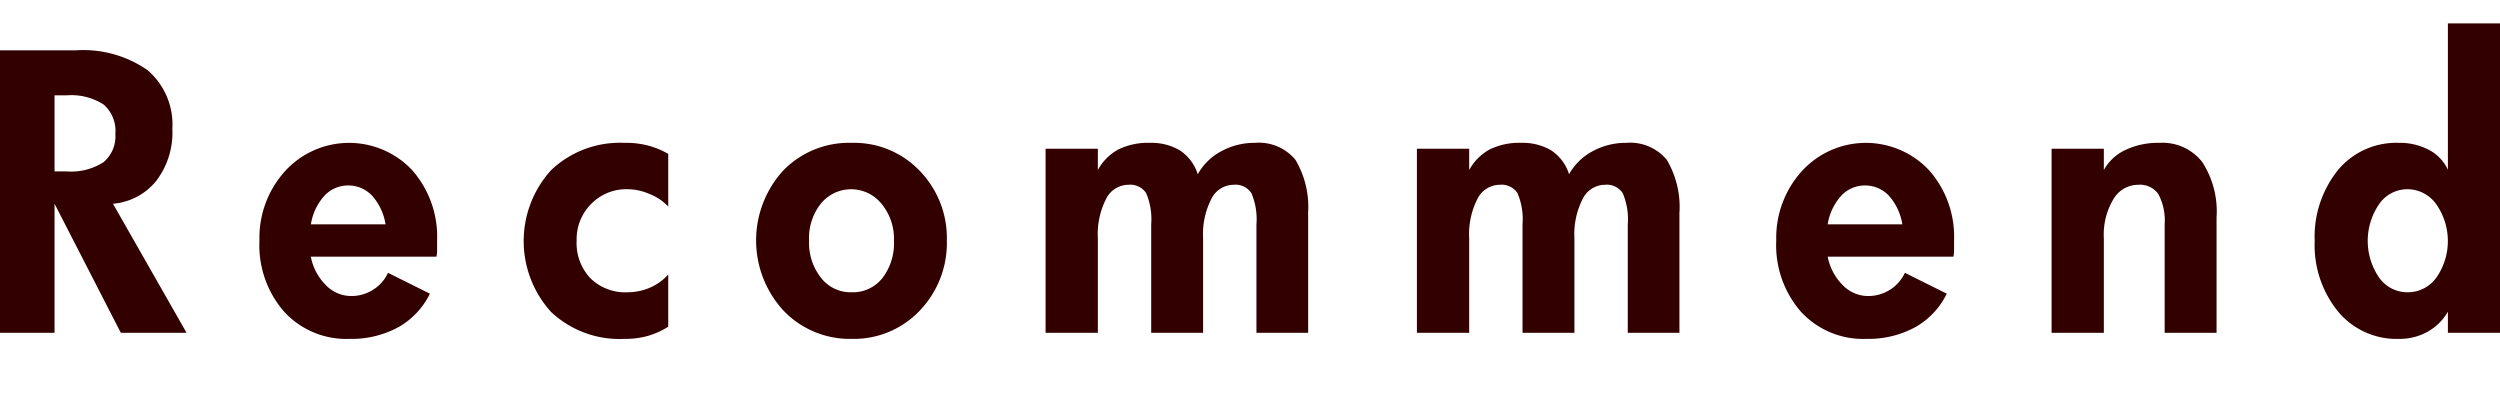
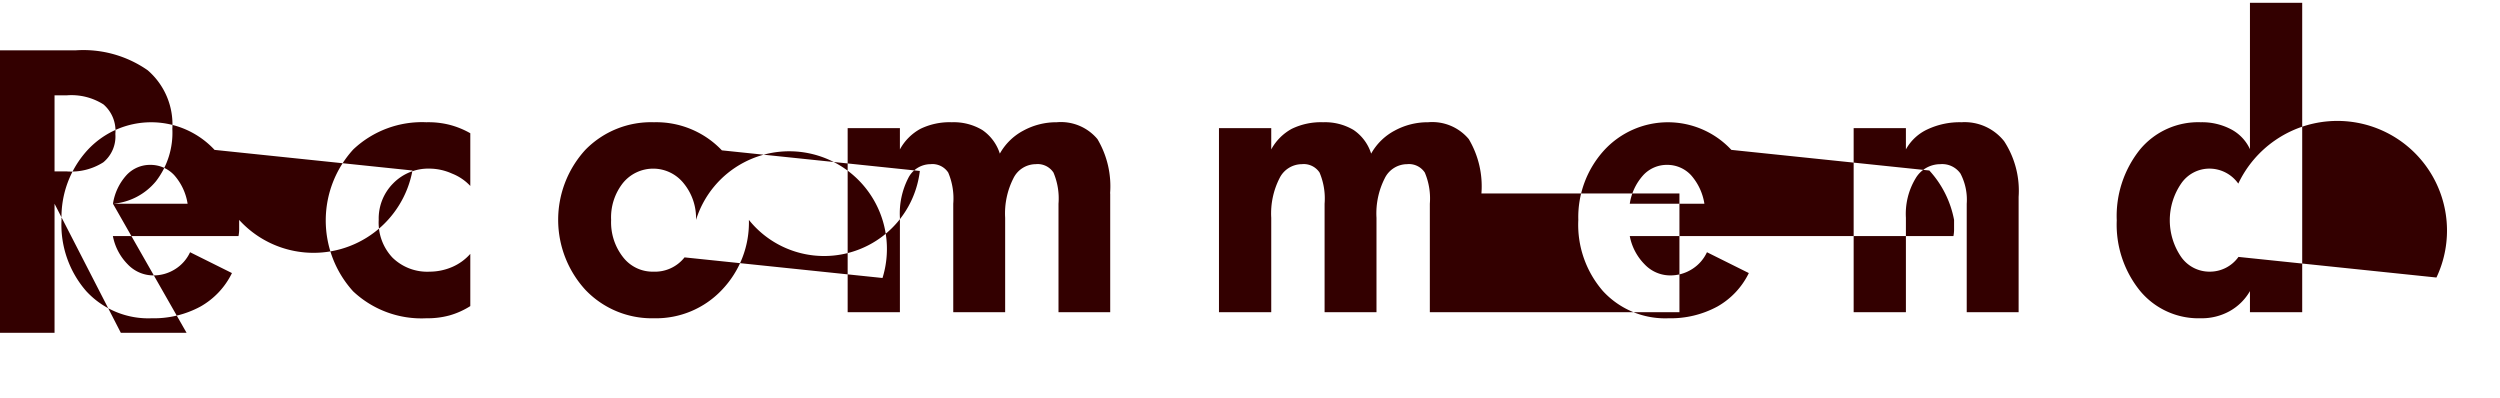
<svg xmlns="http://www.w3.org/2000/svg" id="recommend.svg" width="106.75" height="17" viewBox="0 -1 106.75 17">
  <defs>
    <style>
      .cls-1 {
        fill: #300;
        fill-rule: evenodd;
      }
    </style>
  </defs>
-   <path id="Recommend" class="cls-1" d="M631.1,1114.21a2.556,2.556,0,0,1-1.555.39h-0.528v-3.25h0.528a2.553,2.553,0,0,1,1.563.39,1.492,1.492,0,0,1,.506,1.26A1.431,1.431,0,0,1,631.1,1114.21Zm0.412,1.77a2.657,2.657,0,0,0,1.835-.96,3.391,3.391,0,0,0,.7-2.24,3.054,3.054,0,0,0-1.053-2.5,4.8,4.8,0,0,0-3.083-.85h-3.235v12.06h2.341v-5.51l2.83,5.51h2.807Zm8.452,0.88a2.342,2.342,0,0,1,.567-1.21,1.365,1.365,0,0,1,1.026-.45,1.381,1.381,0,0,1,1.023.44,2.4,2.4,0,0,1,.571,1.22h-3.187Zm4.338-2.3a3.7,3.7,0,0,0-5.435.02,4.238,4.238,0,0,0-1.1,2.97,4.311,4.311,0,0,0,1.054,3.04,3.6,3.6,0,0,0,2.795,1.16,4.175,4.175,0,0,0,2.083-.5,3.294,3.294,0,0,0,1.345-1.43l-1.788-.89a1.683,1.683,0,0,1-.633.72,1.724,1.724,0,0,1-.945.27,1.509,1.509,0,0,1-1.081-.47,2.335,2.335,0,0,1-.637-1.21h5.364a1.63,1.63,0,0,0,.028-0.26c0-.09,0-0.24,0-0.43A4.294,4.294,0,0,0,644.3,1114.56Zm10.92,4.44a2.2,2.2,0,0,1-.774.56,2.45,2.45,0,0,1-.96.2,2.121,2.121,0,0,1-1.59-.6,2.178,2.178,0,0,1-.587-1.61,2.124,2.124,0,0,1,.618-1.56,2.093,2.093,0,0,1,1.559-.63,2.367,2.367,0,0,1,.949.21,2.142,2.142,0,0,1,.785.53v-2.25a3.62,3.62,0,0,0-.883-0.36,3.679,3.679,0,0,0-.991-0.11,4.271,4.271,0,0,0-3.122,1.16,4.5,4.5,0,0,0-.007,6.06,4.257,4.257,0,0,0,3.129,1.15,3.585,3.585,0,0,0,.98-0.12,3.376,3.376,0,0,0,.894-0.4V1119Zm9.148,0.15a1.608,1.608,0,0,1-1.326.61,1.592,1.592,0,0,1-1.3-.62,2.408,2.408,0,0,1-.509-1.59,2.366,2.366,0,0,1,.5-1.57,1.666,1.666,0,0,1,2.6.01,2.336,2.336,0,0,1,.525,1.56A2.453,2.453,0,0,1,664.371,1119.15Zm1.594-4.57a3.862,3.862,0,0,0-2.9-1.2,3.921,3.921,0,0,0-2.931,1.18,4.426,4.426,0,0,0,.007,5.98,3.917,3.917,0,0,0,2.924,1.21,3.87,3.87,0,0,0,2.9-1.21,4.163,4.163,0,0,0,1.154-2.99A4.116,4.116,0,0,0,665.965,1114.58Zm16.577,1.84a3.948,3.948,0,0,0-.54-2.32,2.032,2.032,0,0,0-1.738-.72,2.94,2.94,0,0,0-1.43.36,2.474,2.474,0,0,0-1,.98,1.917,1.917,0,0,0-.751-1.01,2.376,2.376,0,0,0-1.3-.33,2.853,2.853,0,0,0-1.337.28,2.189,2.189,0,0,0-.879.88v-0.91h-2.231v7.86h2.231v-4.03a3.313,3.313,0,0,1,.354-1.69,1.07,1.07,0,0,1,.952-0.6,0.807,0.807,0,0,1,.758.36,2.842,2.842,0,0,1,.214,1.33v4.63h2.216v-4.03a3.313,3.313,0,0,1,.354-1.69,1.07,1.07,0,0,1,.952-0.6,0.807,0.807,0,0,1,.758.36,2.842,2.842,0,0,1,.214,1.33v4.63h2.208v-5.07Zm15.856,0a3.948,3.948,0,0,0-.54-2.32,2.033,2.033,0,0,0-1.738-.72,2.946,2.946,0,0,0-1.431.36,2.48,2.48,0,0,0-1,.98,1.91,1.91,0,0,0-.75-1.01,2.378,2.378,0,0,0-1.3-.33,2.86,2.86,0,0,0-1.338.28,2.193,2.193,0,0,0-.878.88v-0.91h-2.232v7.86h2.232v-4.03a3.313,3.313,0,0,1,.354-1.69,1.069,1.069,0,0,1,.952-0.6,0.808,0.808,0,0,1,.758.36,2.842,2.842,0,0,1,.214,1.33v4.63h2.216v-4.03a3.313,3.313,0,0,1,.354-1.69,1.069,1.069,0,0,1,.952-0.6,0.808,0.808,0,0,1,.758.36,2.842,2.842,0,0,1,.214,1.33v4.63H698.4v-5.07Zm6.334,0.44a2.342,2.342,0,0,1,.567-1.21,1.365,1.365,0,0,1,1.026-.45,1.382,1.382,0,0,1,1.023.44,2.4,2.4,0,0,1,.571,1.22h-3.187Zm4.338-2.3a3.7,3.7,0,0,0-5.435.02,4.238,4.238,0,0,0-1.1,2.97,4.315,4.315,0,0,0,1.053,3.04,3.606,3.606,0,0,0,2.8,1.16,4.178,4.178,0,0,0,2.083-.5,3.294,3.294,0,0,0,1.345-1.43l-1.788-.89a1.679,1.679,0,0,1-.634.72,1.719,1.719,0,0,1-.944.27,1.507,1.507,0,0,1-1.081-.47,2.335,2.335,0,0,1-.637-1.21H710.1a1.525,1.525,0,0,0,.027-0.26c0-.09,0-0.24,0-0.43A4.294,4.294,0,0,0,709.07,1114.56Zm12.266,2.01a3.872,3.872,0,0,0-.618-2.38,2.153,2.153,0,0,0-1.824-.81,3.237,3.237,0,0,0-1.442.3,2.016,2.016,0,0,0-.929.86v-0.91h-2.231v7.86h2.231v-4.03a2.938,2.938,0,0,1,.412-1.68,1.227,1.227,0,0,1,1.057-.61,0.954,0.954,0,0,1,.86.4,2.4,2.4,0,0,1,.268,1.29v4.63h2.216v-4.92Zm9.388,2.56a1.5,1.5,0,0,1-1.229.63,1.476,1.476,0,0,1-1.22-.63,2.772,2.772,0,0,1,0-3.13,1.463,1.463,0,0,1,1.216-.64,1.511,1.511,0,0,1,1.225.64A2.735,2.735,0,0,1,730.724,1119.13Zm2.721-10.85h-2.231v6.25a1.815,1.815,0,0,0-.809-0.85,2.662,2.662,0,0,0-1.291-.3,3.23,3.23,0,0,0-2.6,1.17,4.543,4.543,0,0,0-.988,3.02,4.488,4.488,0,0,0,.988,3,3.239,3.239,0,0,0,2.6,1.18,2.452,2.452,0,0,0,1.225-.3,2.275,2.275,0,0,0,.875-0.86v0.9h2.231v-13.21Z" transform="translate(-626.688 -1108.28)" />
+   <path id="Recommend" class="cls-1" d="M631.1,1114.21a2.556,2.556,0,0,1-1.555.39h-0.528v-3.25h0.528a2.553,2.553,0,0,1,1.563.39,1.492,1.492,0,0,1,.506,1.26A1.431,1.431,0,0,1,631.1,1114.21Zm0.412,1.77a2.657,2.657,0,0,0,1.835-.96,3.391,3.391,0,0,0,.7-2.24,3.054,3.054,0,0,0-1.053-2.5,4.8,4.8,0,0,0-3.083-.85h-3.235v12.06h2.341v-5.51l2.83,5.51h2.807Za2.342,2.342,0,0,1,.567-1.21,1.365,1.365,0,0,1,1.026-.45,1.381,1.381,0,0,1,1.023.44,2.4,2.4,0,0,1,.571,1.22h-3.187Zm4.338-2.3a3.7,3.7,0,0,0-5.435.02,4.238,4.238,0,0,0-1.1,2.97,4.311,4.311,0,0,0,1.054,3.04,3.6,3.6,0,0,0,2.795,1.16,4.175,4.175,0,0,0,2.083-.5,3.294,3.294,0,0,0,1.345-1.43l-1.788-.89a1.683,1.683,0,0,1-.633.72,1.724,1.724,0,0,1-.945.27,1.509,1.509,0,0,1-1.081-.47,2.335,2.335,0,0,1-.637-1.21h5.364a1.63,1.63,0,0,0,.028-0.26c0-.09,0-0.24,0-0.43A4.294,4.294,0,0,0,644.3,1114.56Zm10.92,4.44a2.2,2.2,0,0,1-.774.56,2.45,2.45,0,0,1-.96.2,2.121,2.121,0,0,1-1.59-.6,2.178,2.178,0,0,1-.587-1.61,2.124,2.124,0,0,1,.618-1.56,2.093,2.093,0,0,1,1.559-.63,2.367,2.367,0,0,1,.949.21,2.142,2.142,0,0,1,.785.53v-2.25a3.62,3.62,0,0,0-.883-0.36,3.679,3.679,0,0,0-.991-0.11,4.271,4.271,0,0,0-3.122,1.16,4.5,4.5,0,0,0-.007,6.06,4.257,4.257,0,0,0,3.129,1.15,3.585,3.585,0,0,0,.98-0.12,3.376,3.376,0,0,0,.894-0.4V1119Zm9.148,0.15a1.608,1.608,0,0,1-1.326.61,1.592,1.592,0,0,1-1.3-.62,2.408,2.408,0,0,1-.509-1.59,2.366,2.366,0,0,1,.5-1.57,1.666,1.666,0,0,1,2.6.01,2.336,2.336,0,0,1,.525,1.56A2.453,2.453,0,0,1,664.371,1119.15Zm1.594-4.57a3.862,3.862,0,0,0-2.9-1.2,3.921,3.921,0,0,0-2.931,1.18,4.426,4.426,0,0,0,.007,5.98,3.917,3.917,0,0,0,2.924,1.21,3.87,3.87,0,0,0,2.9-1.21,4.163,4.163,0,0,0,1.154-2.99A4.116,4.116,0,0,0,665.965,1114.58Zm16.577,1.84a3.948,3.948,0,0,0-.54-2.32,2.032,2.032,0,0,0-1.738-.72,2.94,2.94,0,0,0-1.43.36,2.474,2.474,0,0,0-1,.98,1.917,1.917,0,0,0-.751-1.01,2.376,2.376,0,0,0-1.3-.33,2.853,2.853,0,0,0-1.337.28,2.189,2.189,0,0,0-.879.88v-0.91h-2.231v7.86h2.231v-4.03a3.313,3.313,0,0,1,.354-1.69,1.07,1.07,0,0,1,.952-0.6,0.807,0.807,0,0,1,.758.36,2.842,2.842,0,0,1,.214,1.33v4.63h2.216v-4.03a3.313,3.313,0,0,1,.354-1.69,1.07,1.07,0,0,1,.952-0.6,0.807,0.807,0,0,1,.758.36,2.842,2.842,0,0,1,.214,1.33v4.63h2.208v-5.07Zm15.856,0a3.948,3.948,0,0,0-.54-2.32,2.033,2.033,0,0,0-1.738-.72,2.946,2.946,0,0,0-1.431.36,2.48,2.48,0,0,0-1,.98,1.91,1.91,0,0,0-.75-1.01,2.378,2.378,0,0,0-1.3-.33,2.86,2.86,0,0,0-1.338.28,2.193,2.193,0,0,0-.878.88v-0.91h-2.232v7.86h2.232v-4.03a3.313,3.313,0,0,1,.354-1.69,1.069,1.069,0,0,1,.952-0.6,0.808,0.808,0,0,1,.758.36,2.842,2.842,0,0,1,.214,1.33v4.63h2.216v-4.03a3.313,3.313,0,0,1,.354-1.69,1.069,1.069,0,0,1,.952-0.6,0.808,0.808,0,0,1,.758.36,2.842,2.842,0,0,1,.214,1.33v4.63H698.4v-5.07Zm6.334,0.44a2.342,2.342,0,0,1,.567-1.21,1.365,1.365,0,0,1,1.026-.45,1.382,1.382,0,0,1,1.023.44,2.4,2.4,0,0,1,.571,1.22h-3.187Zm4.338-2.3a3.7,3.7,0,0,0-5.435.02,4.238,4.238,0,0,0-1.1,2.97,4.315,4.315,0,0,0,1.053,3.04,3.606,3.606,0,0,0,2.8,1.16,4.178,4.178,0,0,0,2.083-.5,3.294,3.294,0,0,0,1.345-1.43l-1.788-.89a1.679,1.679,0,0,1-.634.72,1.719,1.719,0,0,1-.944.27,1.507,1.507,0,0,1-1.081-.47,2.335,2.335,0,0,1-.637-1.21H710.1a1.525,1.525,0,0,0,.027-0.26c0-.09,0-0.24,0-0.43A4.294,4.294,0,0,0,709.07,1114.56Zm12.266,2.01a3.872,3.872,0,0,0-.618-2.38,2.153,2.153,0,0,0-1.824-.81,3.237,3.237,0,0,0-1.442.3,2.016,2.016,0,0,0-.929.86v-0.91h-2.231v7.86h2.231v-4.03a2.938,2.938,0,0,1,.412-1.68,1.227,1.227,0,0,1,1.057-.61,0.954,0.954,0,0,1,.86.4,2.4,2.4,0,0,1,.268,1.29v4.63h2.216v-4.92Zm9.388,2.56a1.5,1.5,0,0,1-1.229.63,1.476,1.476,0,0,1-1.22-.63,2.772,2.772,0,0,1,0-3.13,1.463,1.463,0,0,1,1.216-.64,1.511,1.511,0,0,1,1.225.64A2.735,2.735,0,0,1,730.724,1119.13Zm2.721-10.85h-2.231v6.25a1.815,1.815,0,0,0-.809-0.85,2.662,2.662,0,0,0-1.291-.3,3.23,3.23,0,0,0-2.6,1.17,4.543,4.543,0,0,0-.988,3.02,4.488,4.488,0,0,0,.988,3,3.239,3.239,0,0,0,2.6,1.18,2.452,2.452,0,0,0,1.225-.3,2.275,2.275,0,0,0,.875-0.86v0.9h2.231v-13.21Z" transform="translate(-626.688 -1108.28)" />
</svg>